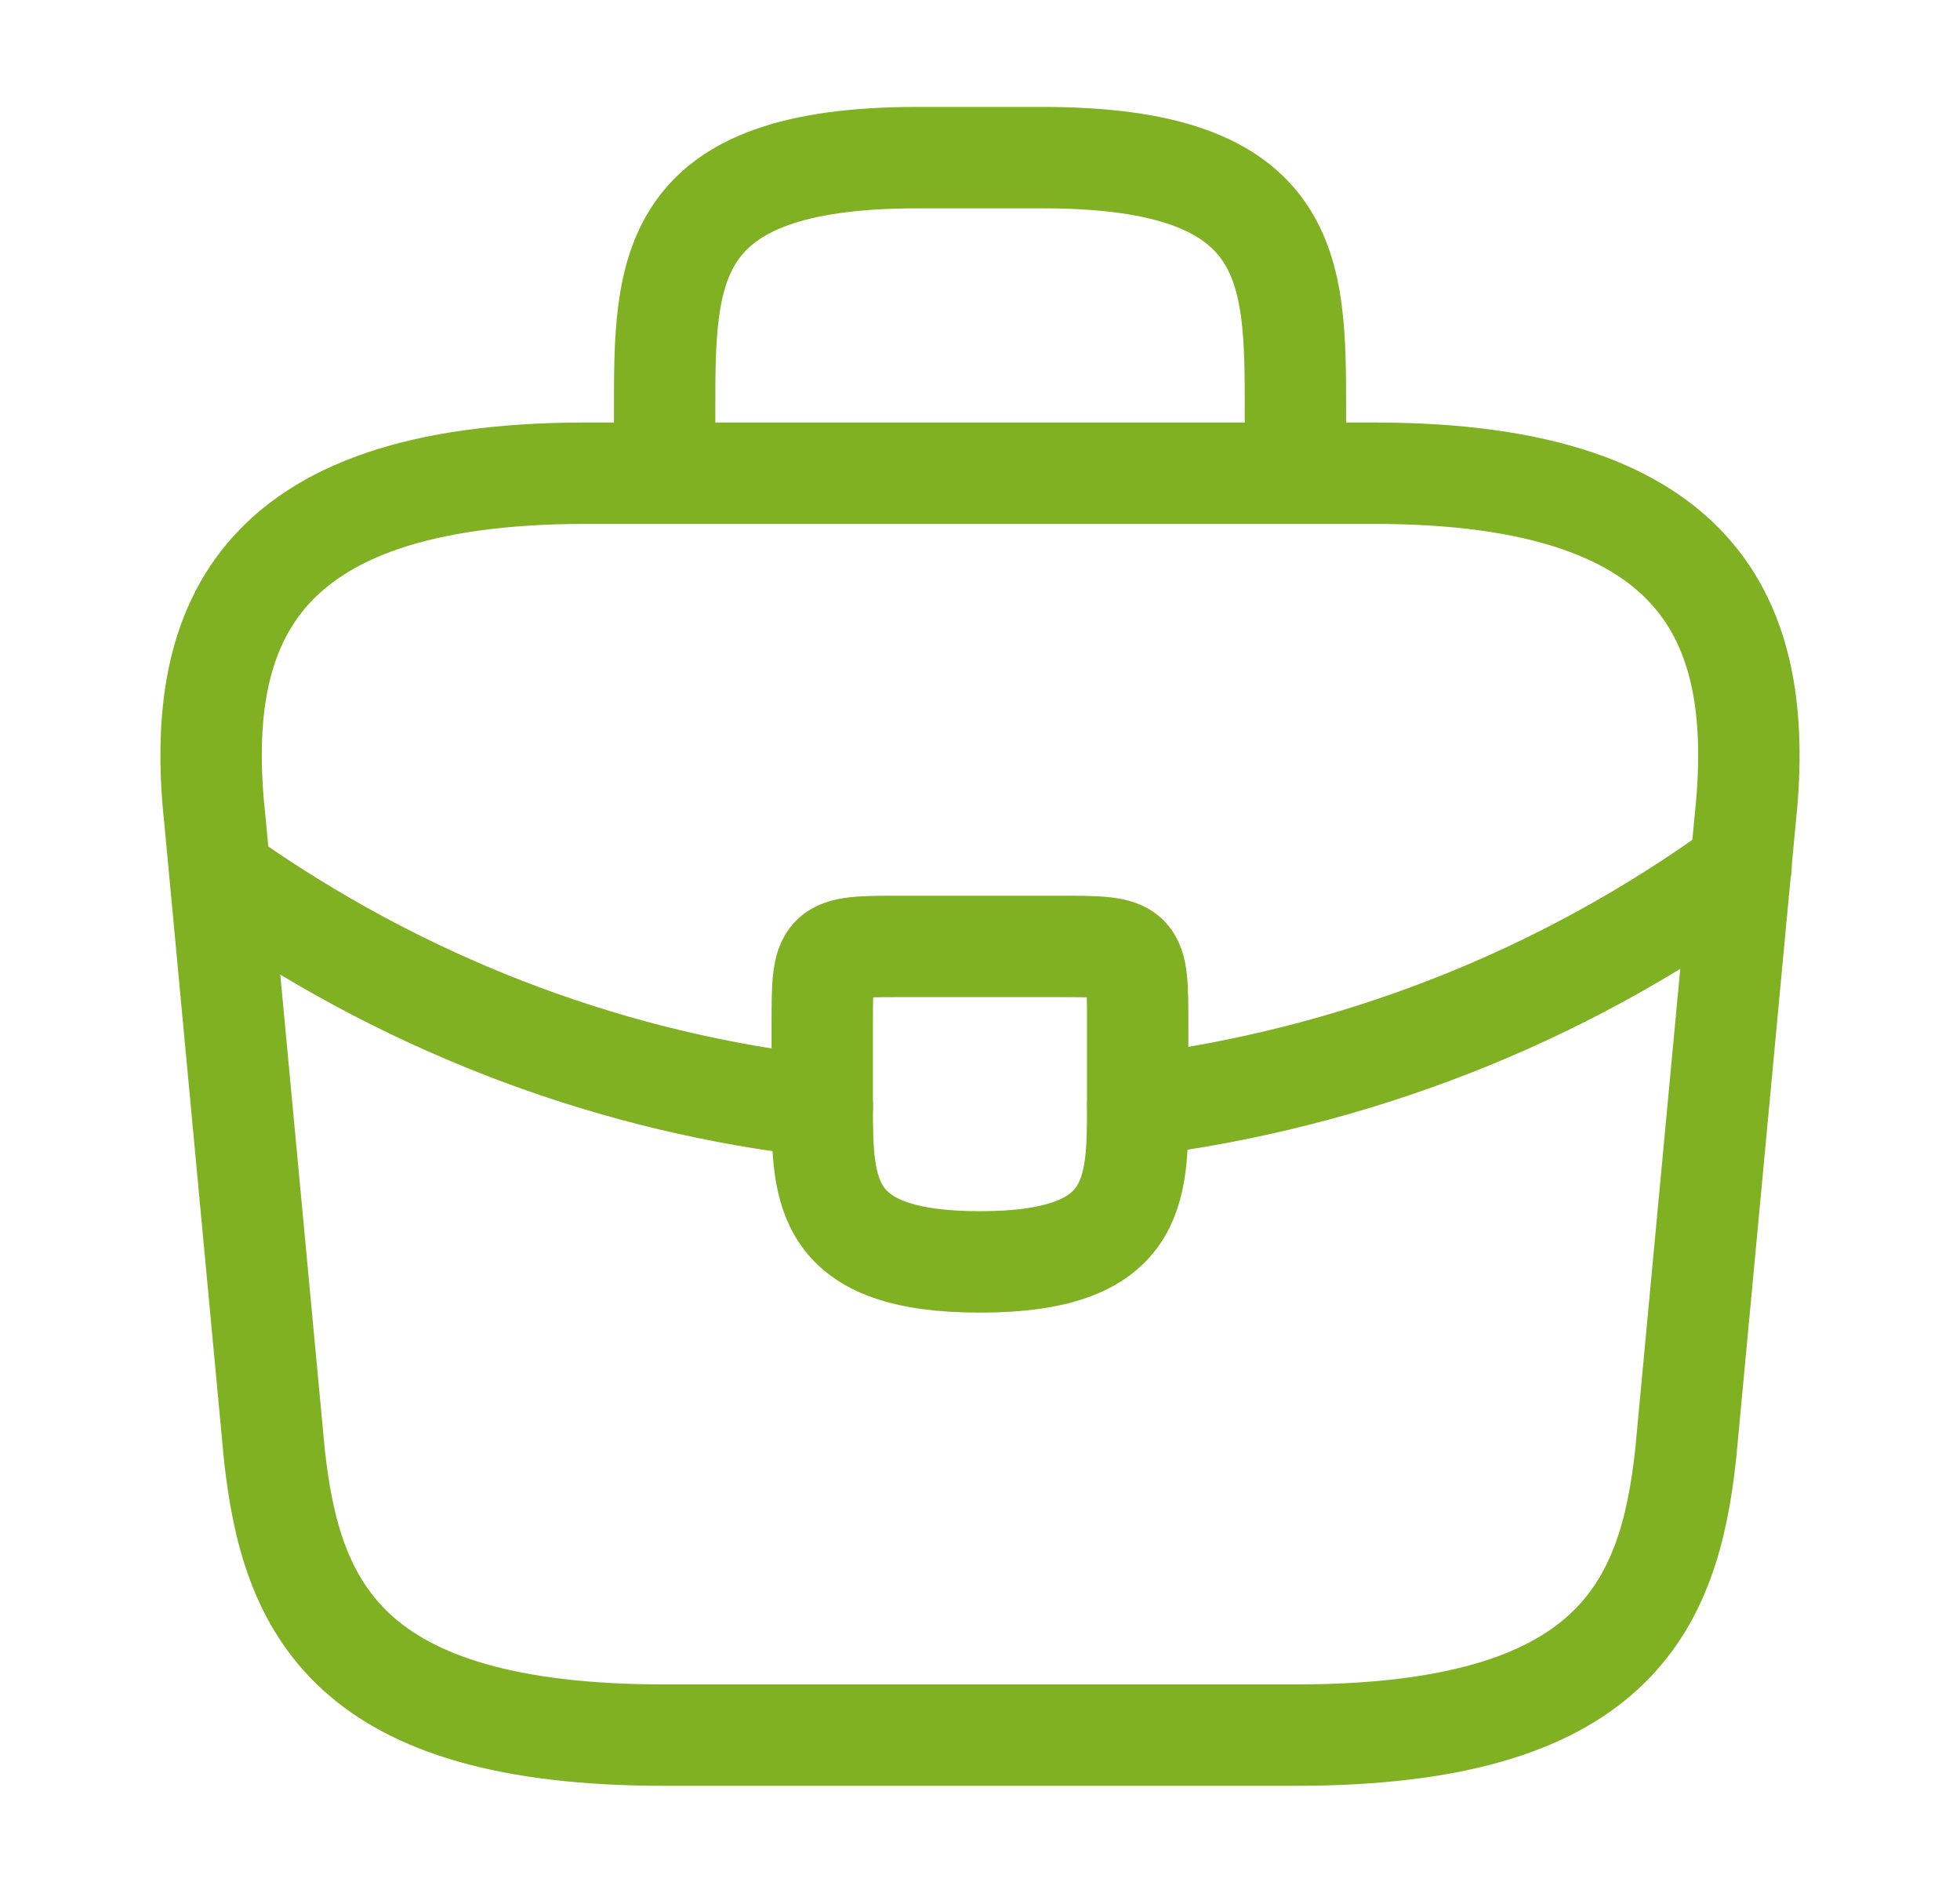
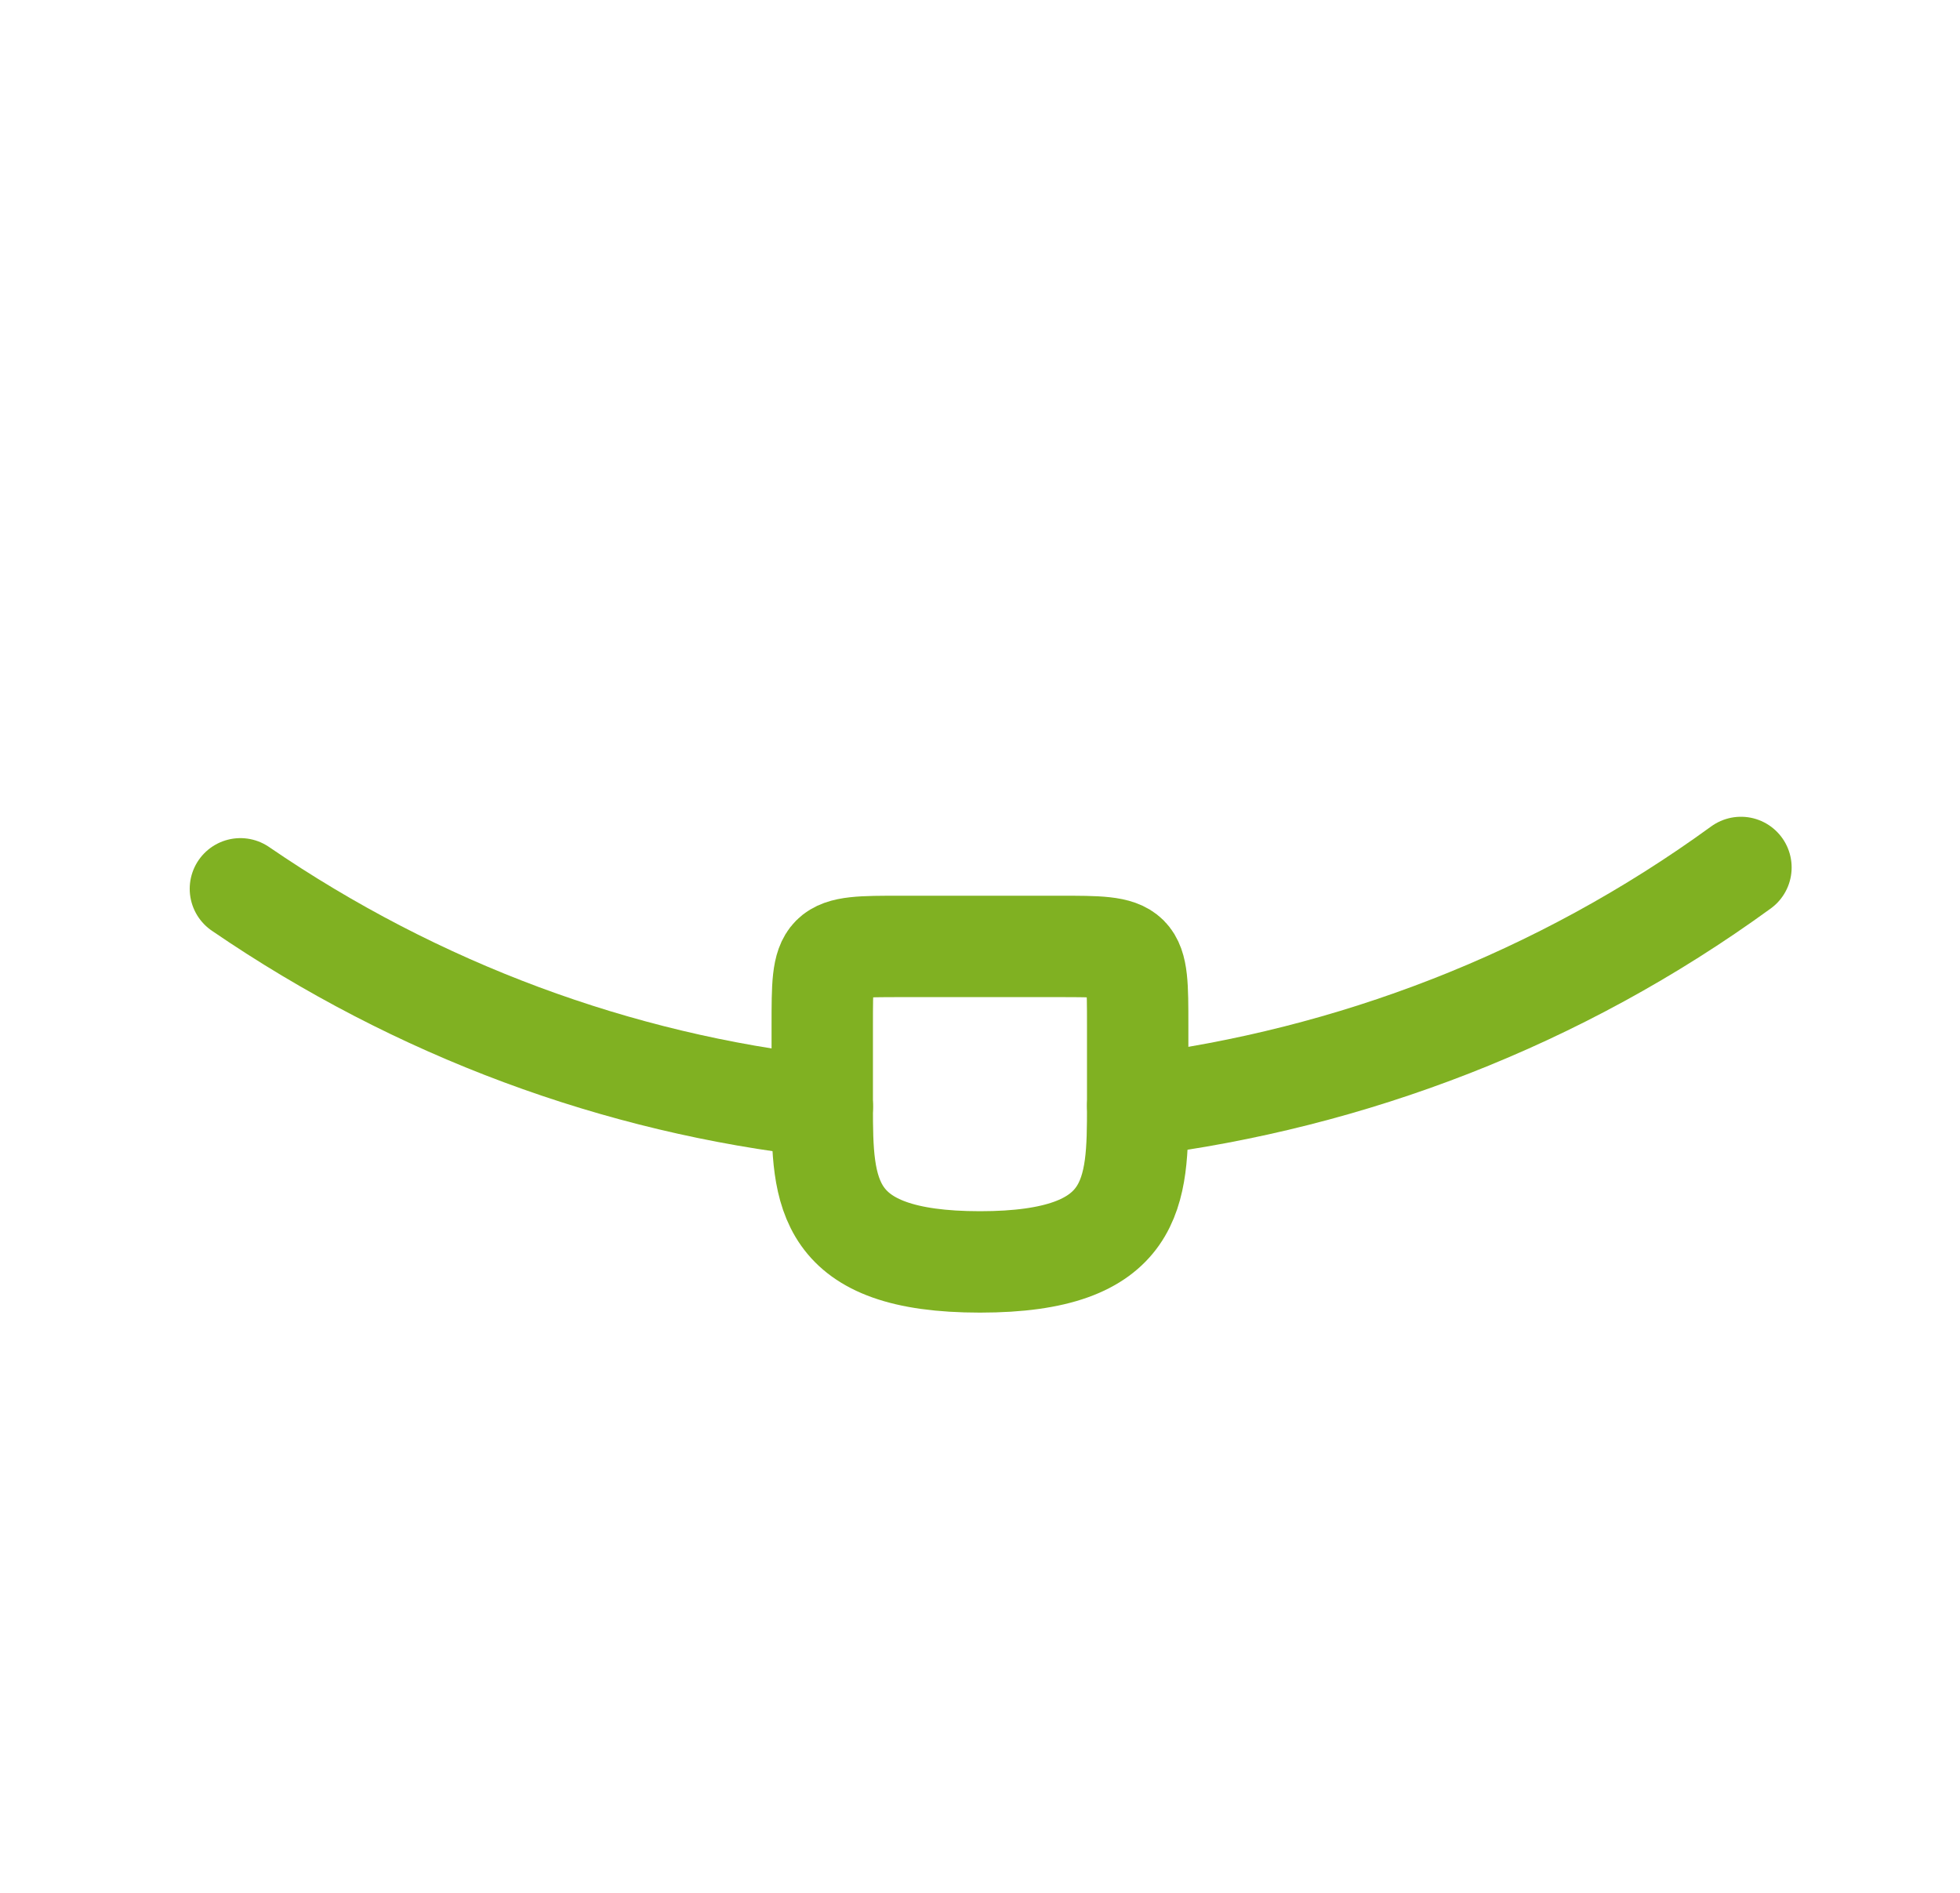
<svg xmlns="http://www.w3.org/2000/svg" width="29" height="28" viewBox="0 0 29 28" fill="none">
-   <path d="M9.833 25.667H19.167C23.857 25.667 24.697 23.788 24.942 21.502L25.817 12.168C26.132 9.322 25.315 7 20.333 7H8.667C3.685 7 2.868 9.322 3.183 12.168L4.058 21.502C4.303 23.788 5.143 25.667 9.833 25.667Z" stroke="#80B122" stroke-width="1.5" stroke-miterlimit="10" stroke-linecap="round" stroke-linejoin="round" />
-   <path d="M9.834 6.999V6.065C9.834 4 9.834 2.332 13.567 2.332H15.434C19.167 2.332 19.167 4 19.167 6.065V6.999" stroke="#80B122" stroke-width="1.5" stroke-miterlimit="10" stroke-linecap="round" stroke-linejoin="round" />
  <path d="M16.833 15.167V16.333C16.833 16.345 16.833 16.345 16.833 16.357C16.833 17.628 16.822 18.667 14.5 18.667C12.19 18.667 12.166 17.64 12.166 16.368V15.167C12.166 14 12.166 14 13.333 14H15.666C16.833 14 16.833 14 16.833 15.167Z" stroke="#80B122" stroke-width="1.5" stroke-miterlimit="10" stroke-linecap="round" stroke-linejoin="round" />
  <path d="M25.759 12.832C23.064 14.792 19.983 15.959 16.834 16.355" stroke="#80B122" stroke-width="1.5" stroke-miterlimit="10" stroke-linecap="round" stroke-linejoin="round" />
  <path d="M3.557 13.148C6.182 14.945 9.145 16.03 12.167 16.368" stroke="#80B122" stroke-width="1.5" stroke-miterlimit="10" stroke-linecap="round" stroke-linejoin="round" />
</svg>